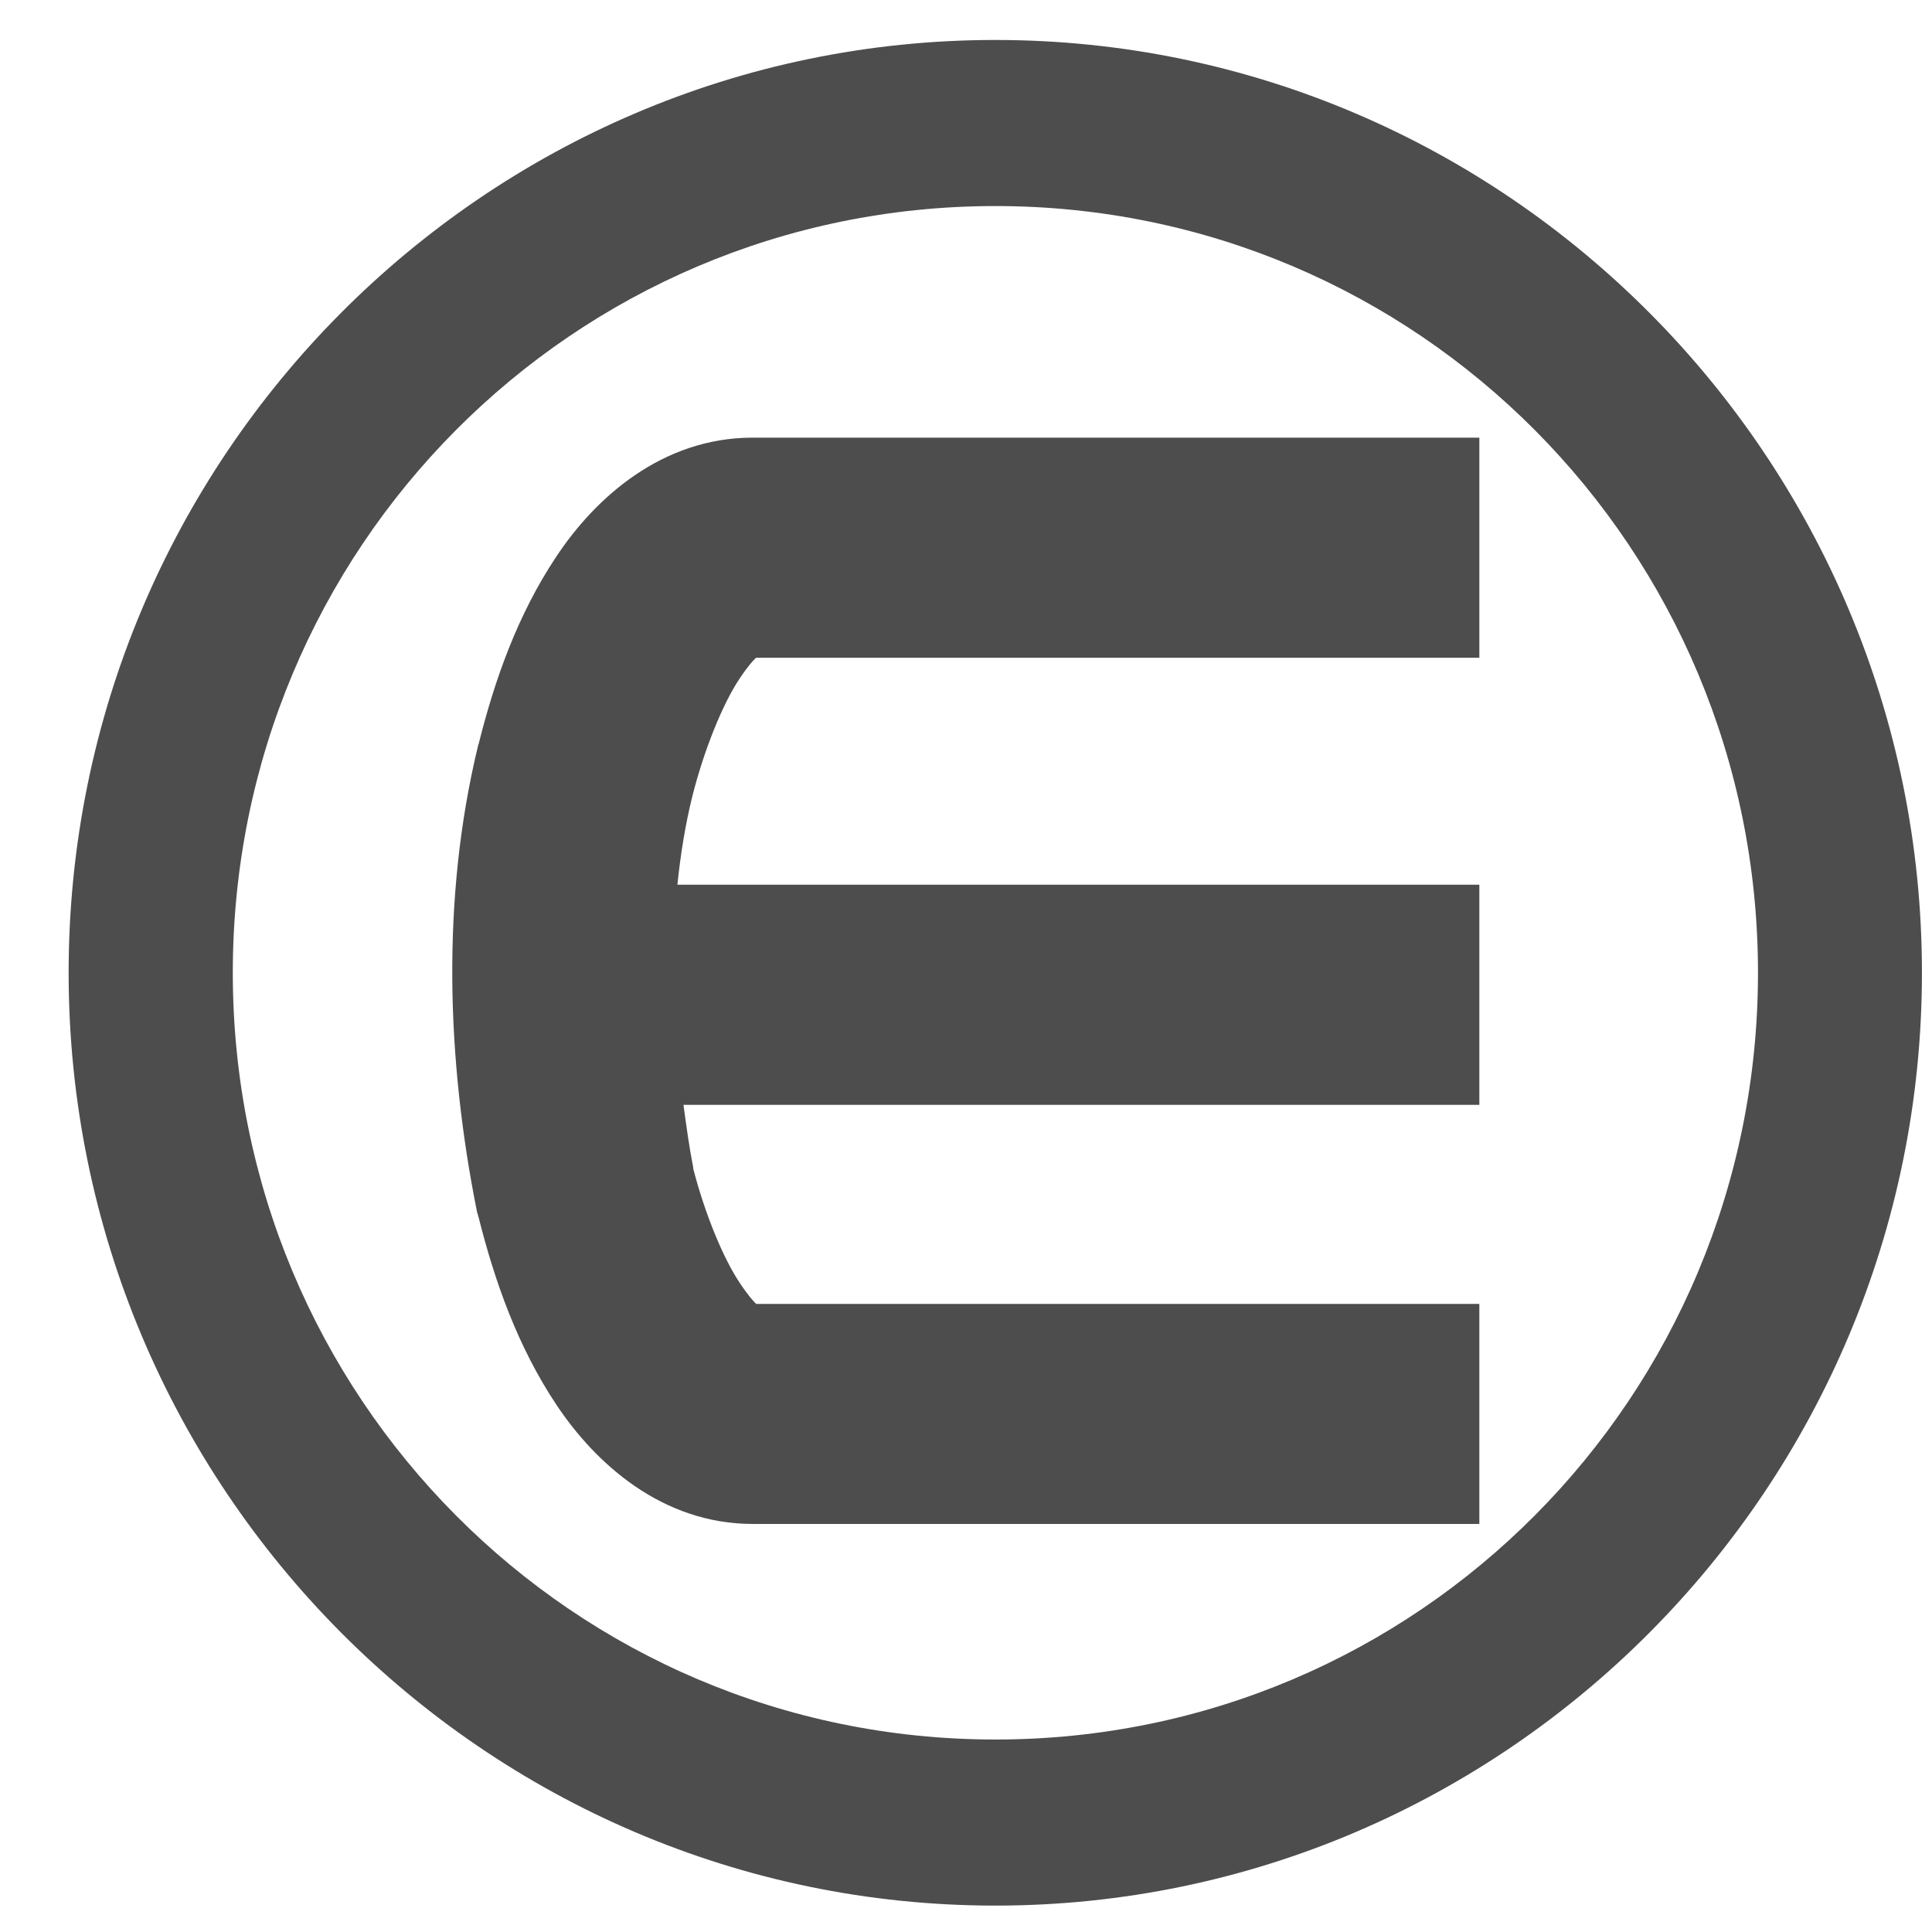
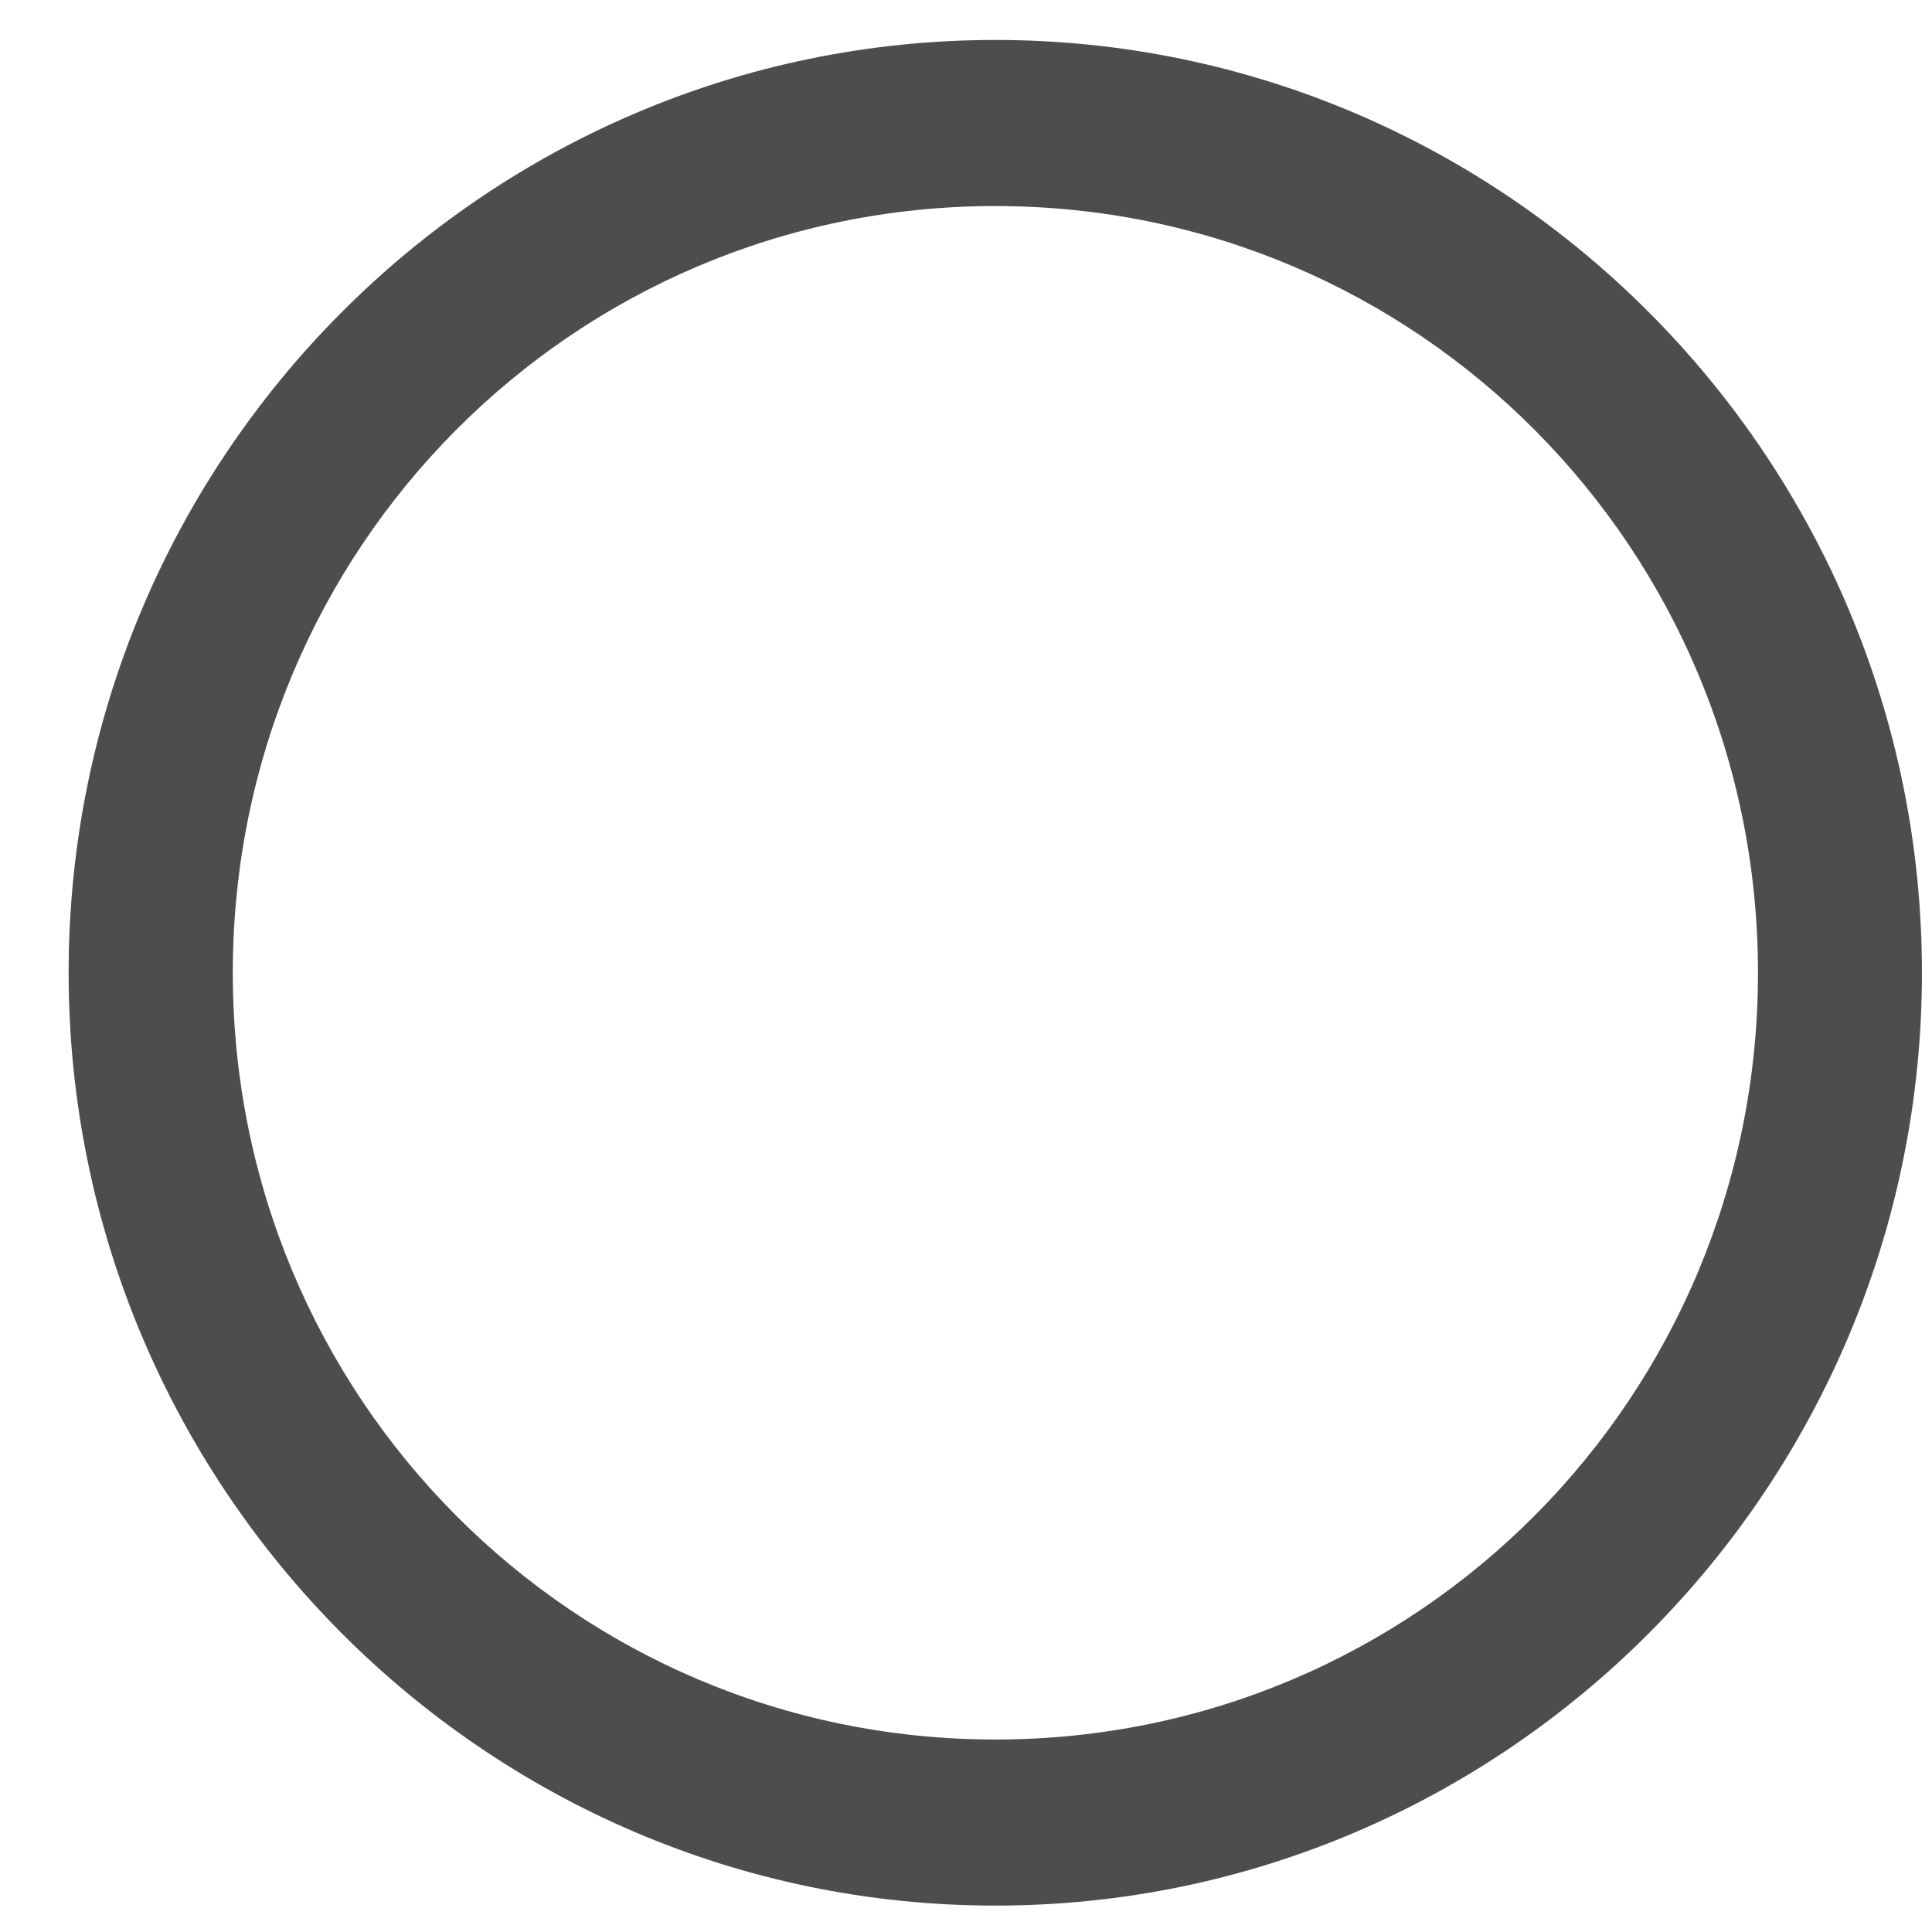
<svg xmlns="http://www.w3.org/2000/svg" xmlns:ns1="http://www.inkscape.org/namespaces/inkscape" xmlns:ns2="http://sodipodi.sourceforge.net/DTD/sodipodi-0.dtd" width="54" height="54" viewBox="0 0 20.25 20" version="1.1" id="svg8" ns1:version="1.1 (ce6663b3b7, 2021-05-25)" ns2:docname="Logo-ECN-Sales-grau.svg">
  <defs id="defs2" />
  <ns2:namedview id="base" pagecolor="#ffffff" bordercolor="#666666" borderopacity="1.0" ns1:pageopacity="0.0" ns1:pageshadow="2" ns1:zoom="2.8" ns1:cx="50" ns1:cy="83.75" ns1:document-units="mm" ns1:current-layer="layer3" showgrid="false" showguides="true" ns1:guide-bbox="true" ns1:window-width="2560" ns1:window-height="1316" ns1:window-x="0" ns1:window-y="27" ns1:window-maximized="1" ns1:pagecheckerboard="0" width="54px" />
  <g ns1:groupmode="layer" id="layer3" ns1:label="Ebene 2" style="display:inline">
    <g style="display:inline;fill:#4d4d4d;fill-opacity:1" transform="matrix(1.113,0,0,1.113,403.139,11.001)" id="g1473-0">
-       <path ns1:connector-curvature="0" style="fill:#4d4d4d;fill-opacity:1;fill-rule:nonzero;stroke:none;stroke-width:0.353" d="m -355.121,-5.875 c -0.856,0 -1.483,0.568 -1.848,1.118 -0.367,0.55 -0.583,1.166 -0.734,1.771 l -0.003,0.003 v 0.004 c -0.349,1.437 -0.298,2.963 -0.011,4.396 l 0.014,0.047 c 0.152,0.605 0.368,1.221 0.735,1.771 0.365,0.548 0.992,1.12 1.848,1.12 h 6.842 V 2.283 h -6.842 c 0.066,0 0.037,0.043 -0.123,-0.198 -0.154,-0.23 -0.327,-0.646 -0.438,-1.076 -10e-4,-0.004 10e-4,-0.007 0,-0.01 -0.039,-0.197 -0.065,-0.394 -0.092,-0.591 h 7.495 V -1.665 h -7.552 c 0.029,-0.284 0.074,-0.562 0.139,-0.827 0.112,-0.444 0.288,-0.878 0.448,-1.116 0.16,-0.24 0.189,-0.194 0.123,-0.194 h 6.842 v -2.073 z m 0,0" id="path1469-6" />
-       <path ns1:connector-curvature="0" style="fill:#4d4d4d;fill-opacity:1;fill-rule:nonzero;stroke:none;stroke-width:0.353" d="m -352.836,-9.62 c -4.808,0 -8.727,3.938 -8.727,8.784 0,4.844 3.919,8.785 8.727,8.785 4.807,0 8.726,-3.941 8.726,-8.785 0,-4.845 -3.919,-8.784 -8.726,-8.784 z m 0,1.564 c 3.978,0 7.182,3.225 7.182,7.22 0,3.995 -3.204,7.221 -7.182,7.221 -3.977,0 -7.181,-3.226 -7.181,-7.221 0,-3.995 3.204,-7.22 7.181,-7.22" id="path1471-2" />
+       <path ns1:connector-curvature="0" style="fill:#4d4d4d;fill-opacity:1;fill-rule:nonzero;stroke:none;stroke-width:0.353" d="m -352.836,-9.62 c -4.808,0 -8.727,3.938 -8.727,8.784 0,4.844 3.919,8.785 8.727,8.785 4.807,0 8.726,-3.941 8.726,-8.785 0,-4.845 -3.919,-8.784 -8.726,-8.784 m 0,1.564 c 3.978,0 7.182,3.225 7.182,7.22 0,3.995 -3.204,7.221 -7.182,7.221 -3.977,0 -7.181,-3.226 -7.181,-7.221 0,-3.995 3.204,-7.22 7.181,-7.22" id="path1471-2" />
    </g>
  </g>
</svg>